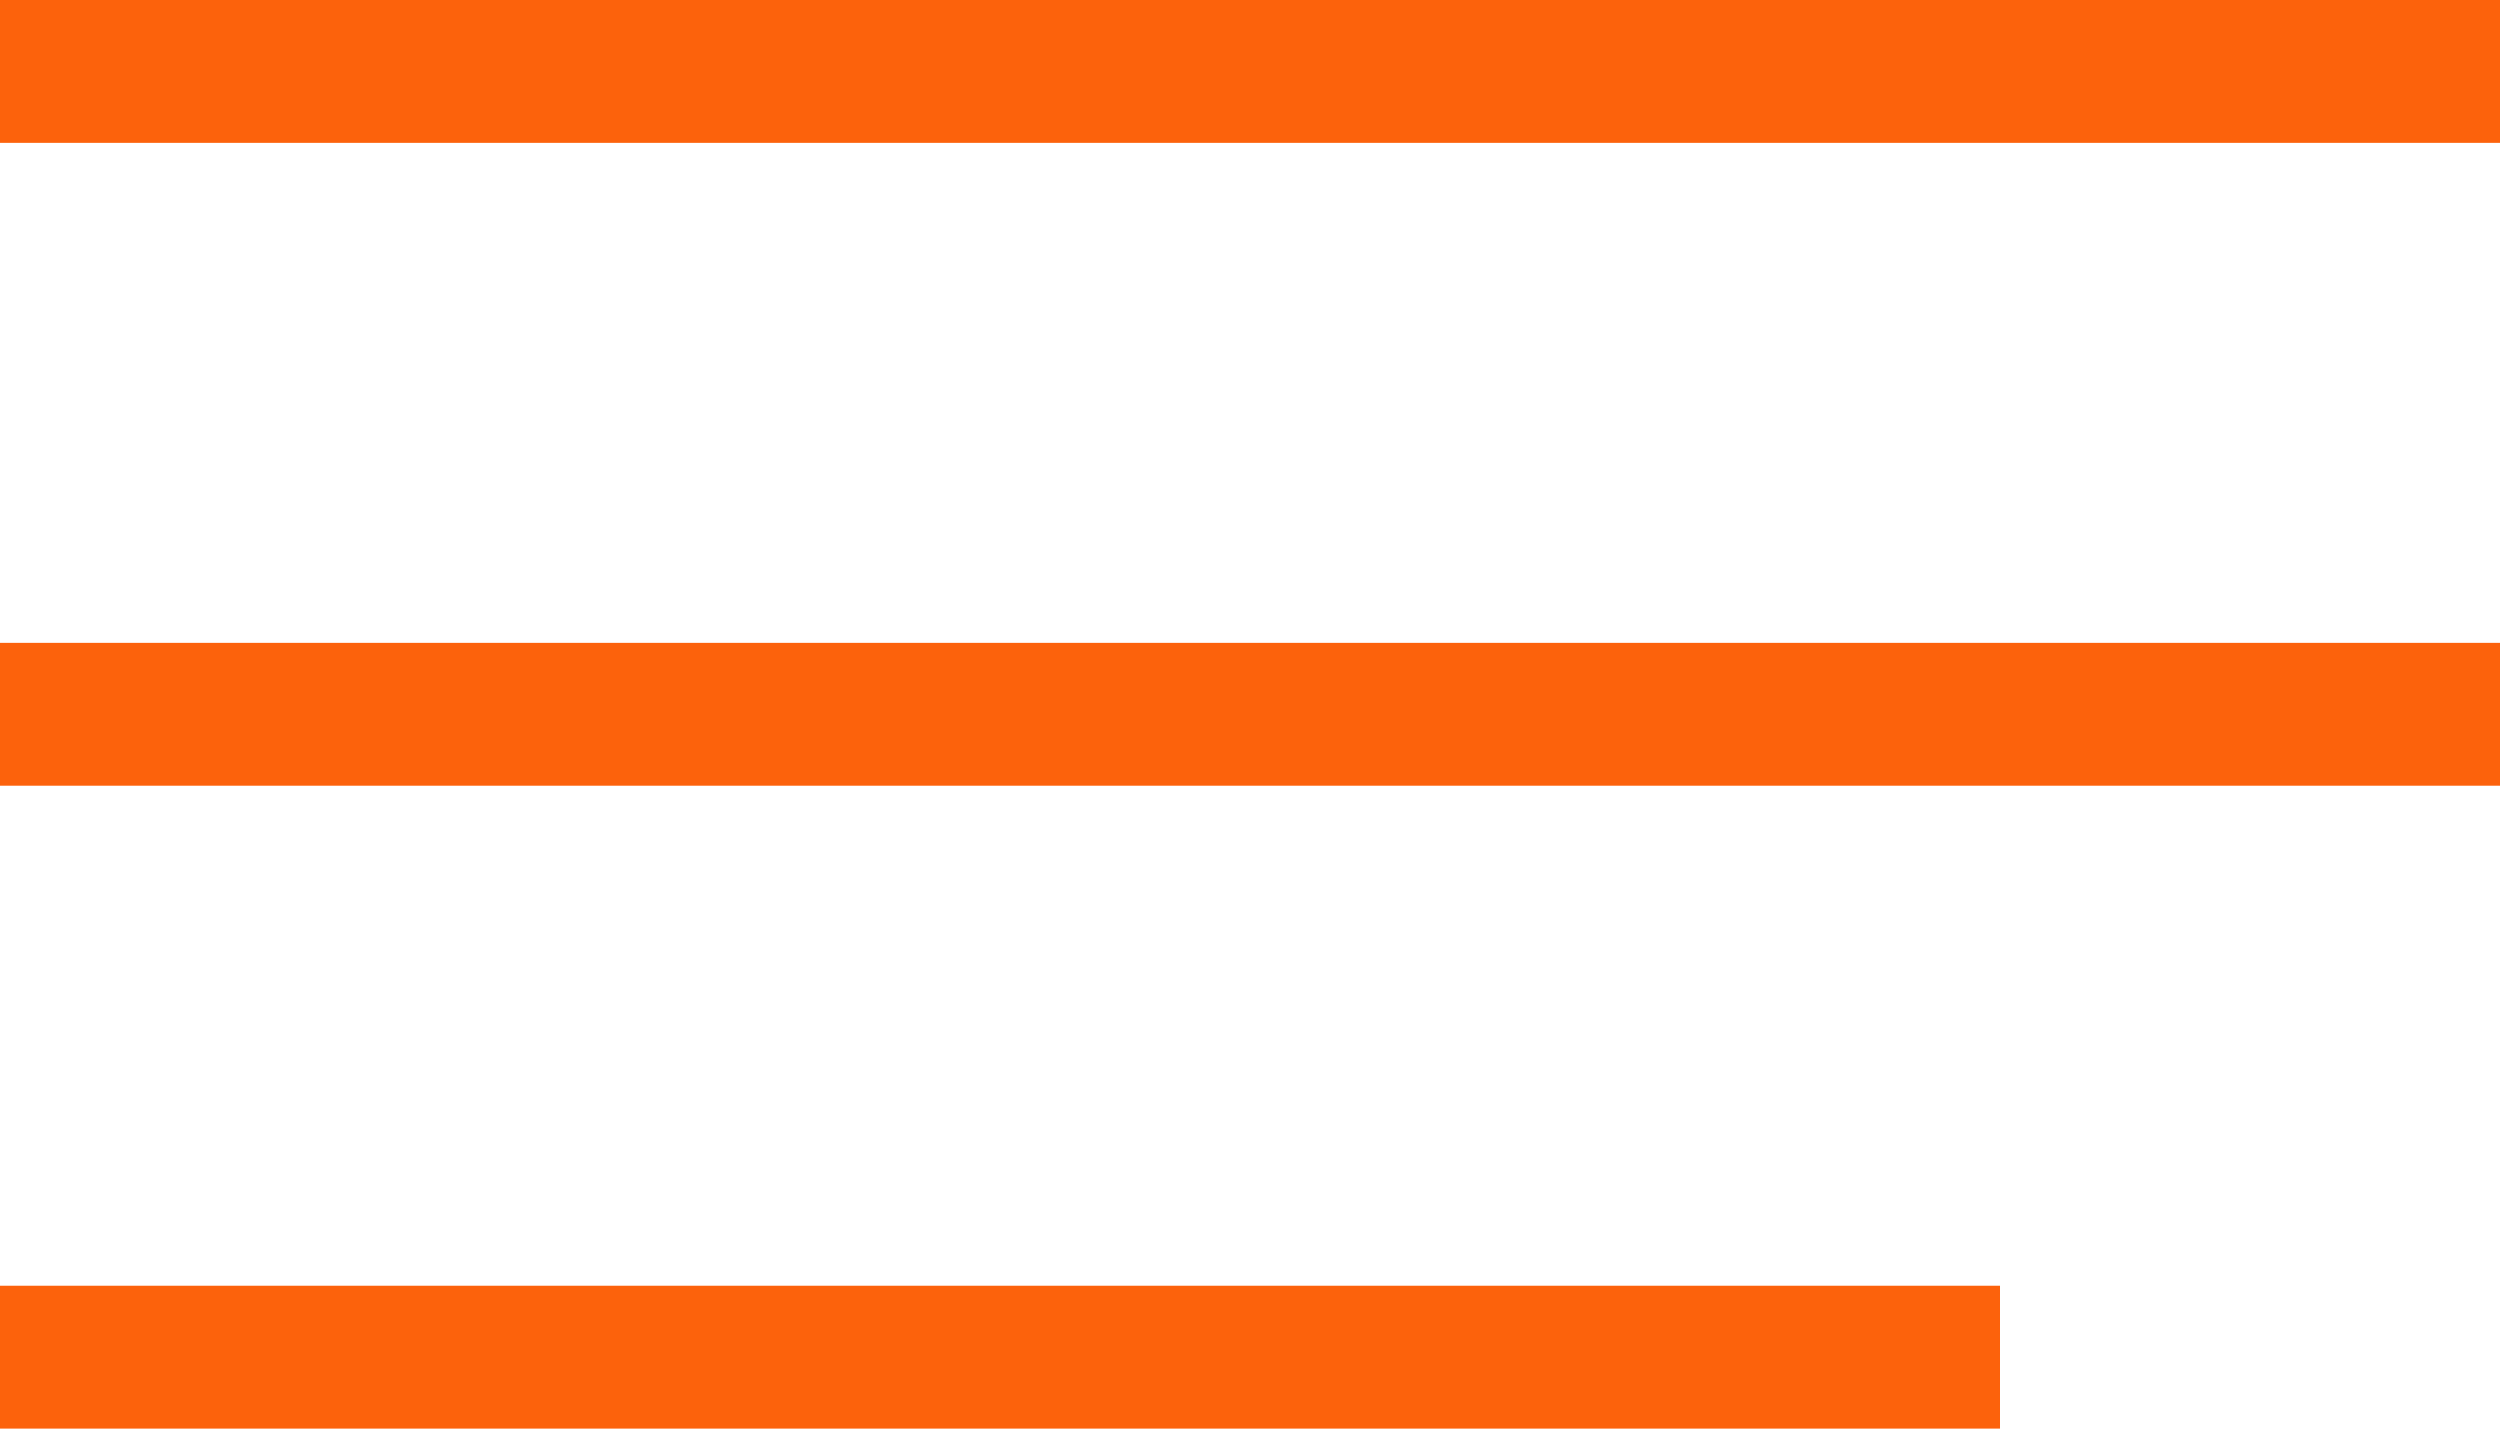
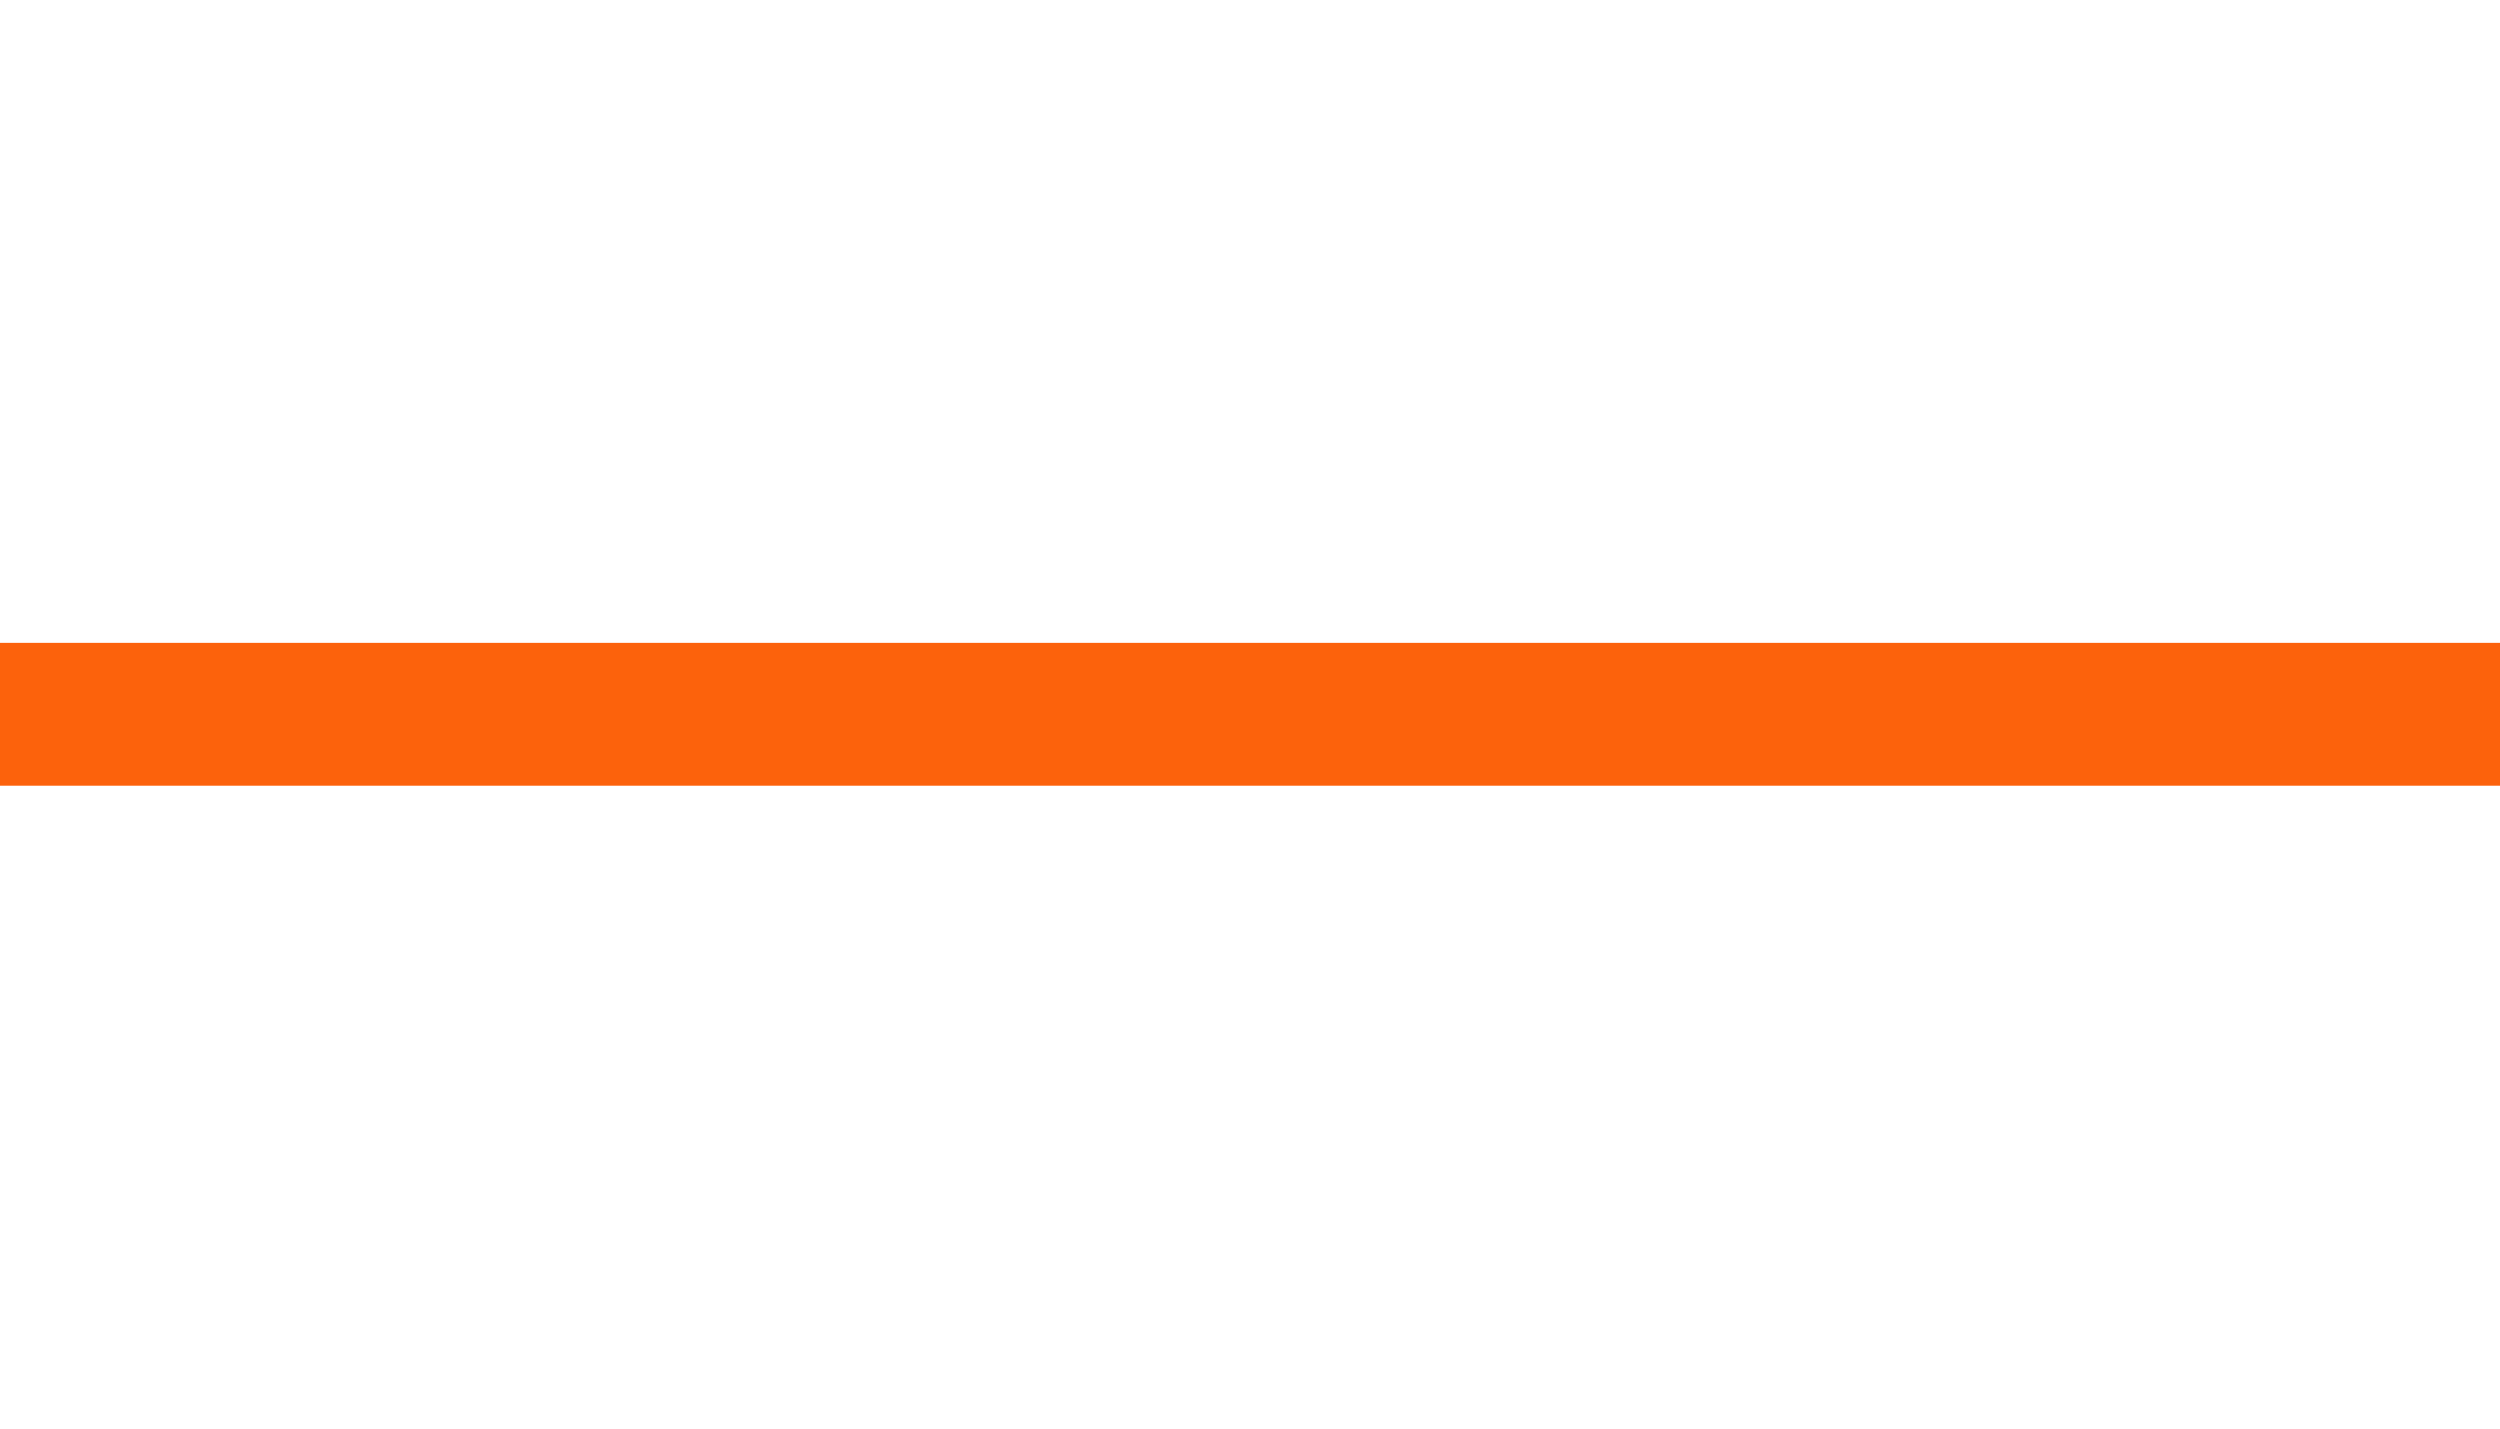
<svg xmlns="http://www.w3.org/2000/svg" width="35" height="20" viewBox="0 0 35 20" fill="none">
-   <rect width="35" height="2" fill="#FC620C" />
-   <rect y="18" width="28" height="2" fill="#FC620C" />
  <rect y="9" width="35" height="2" fill="#FC620C" />
</svg>